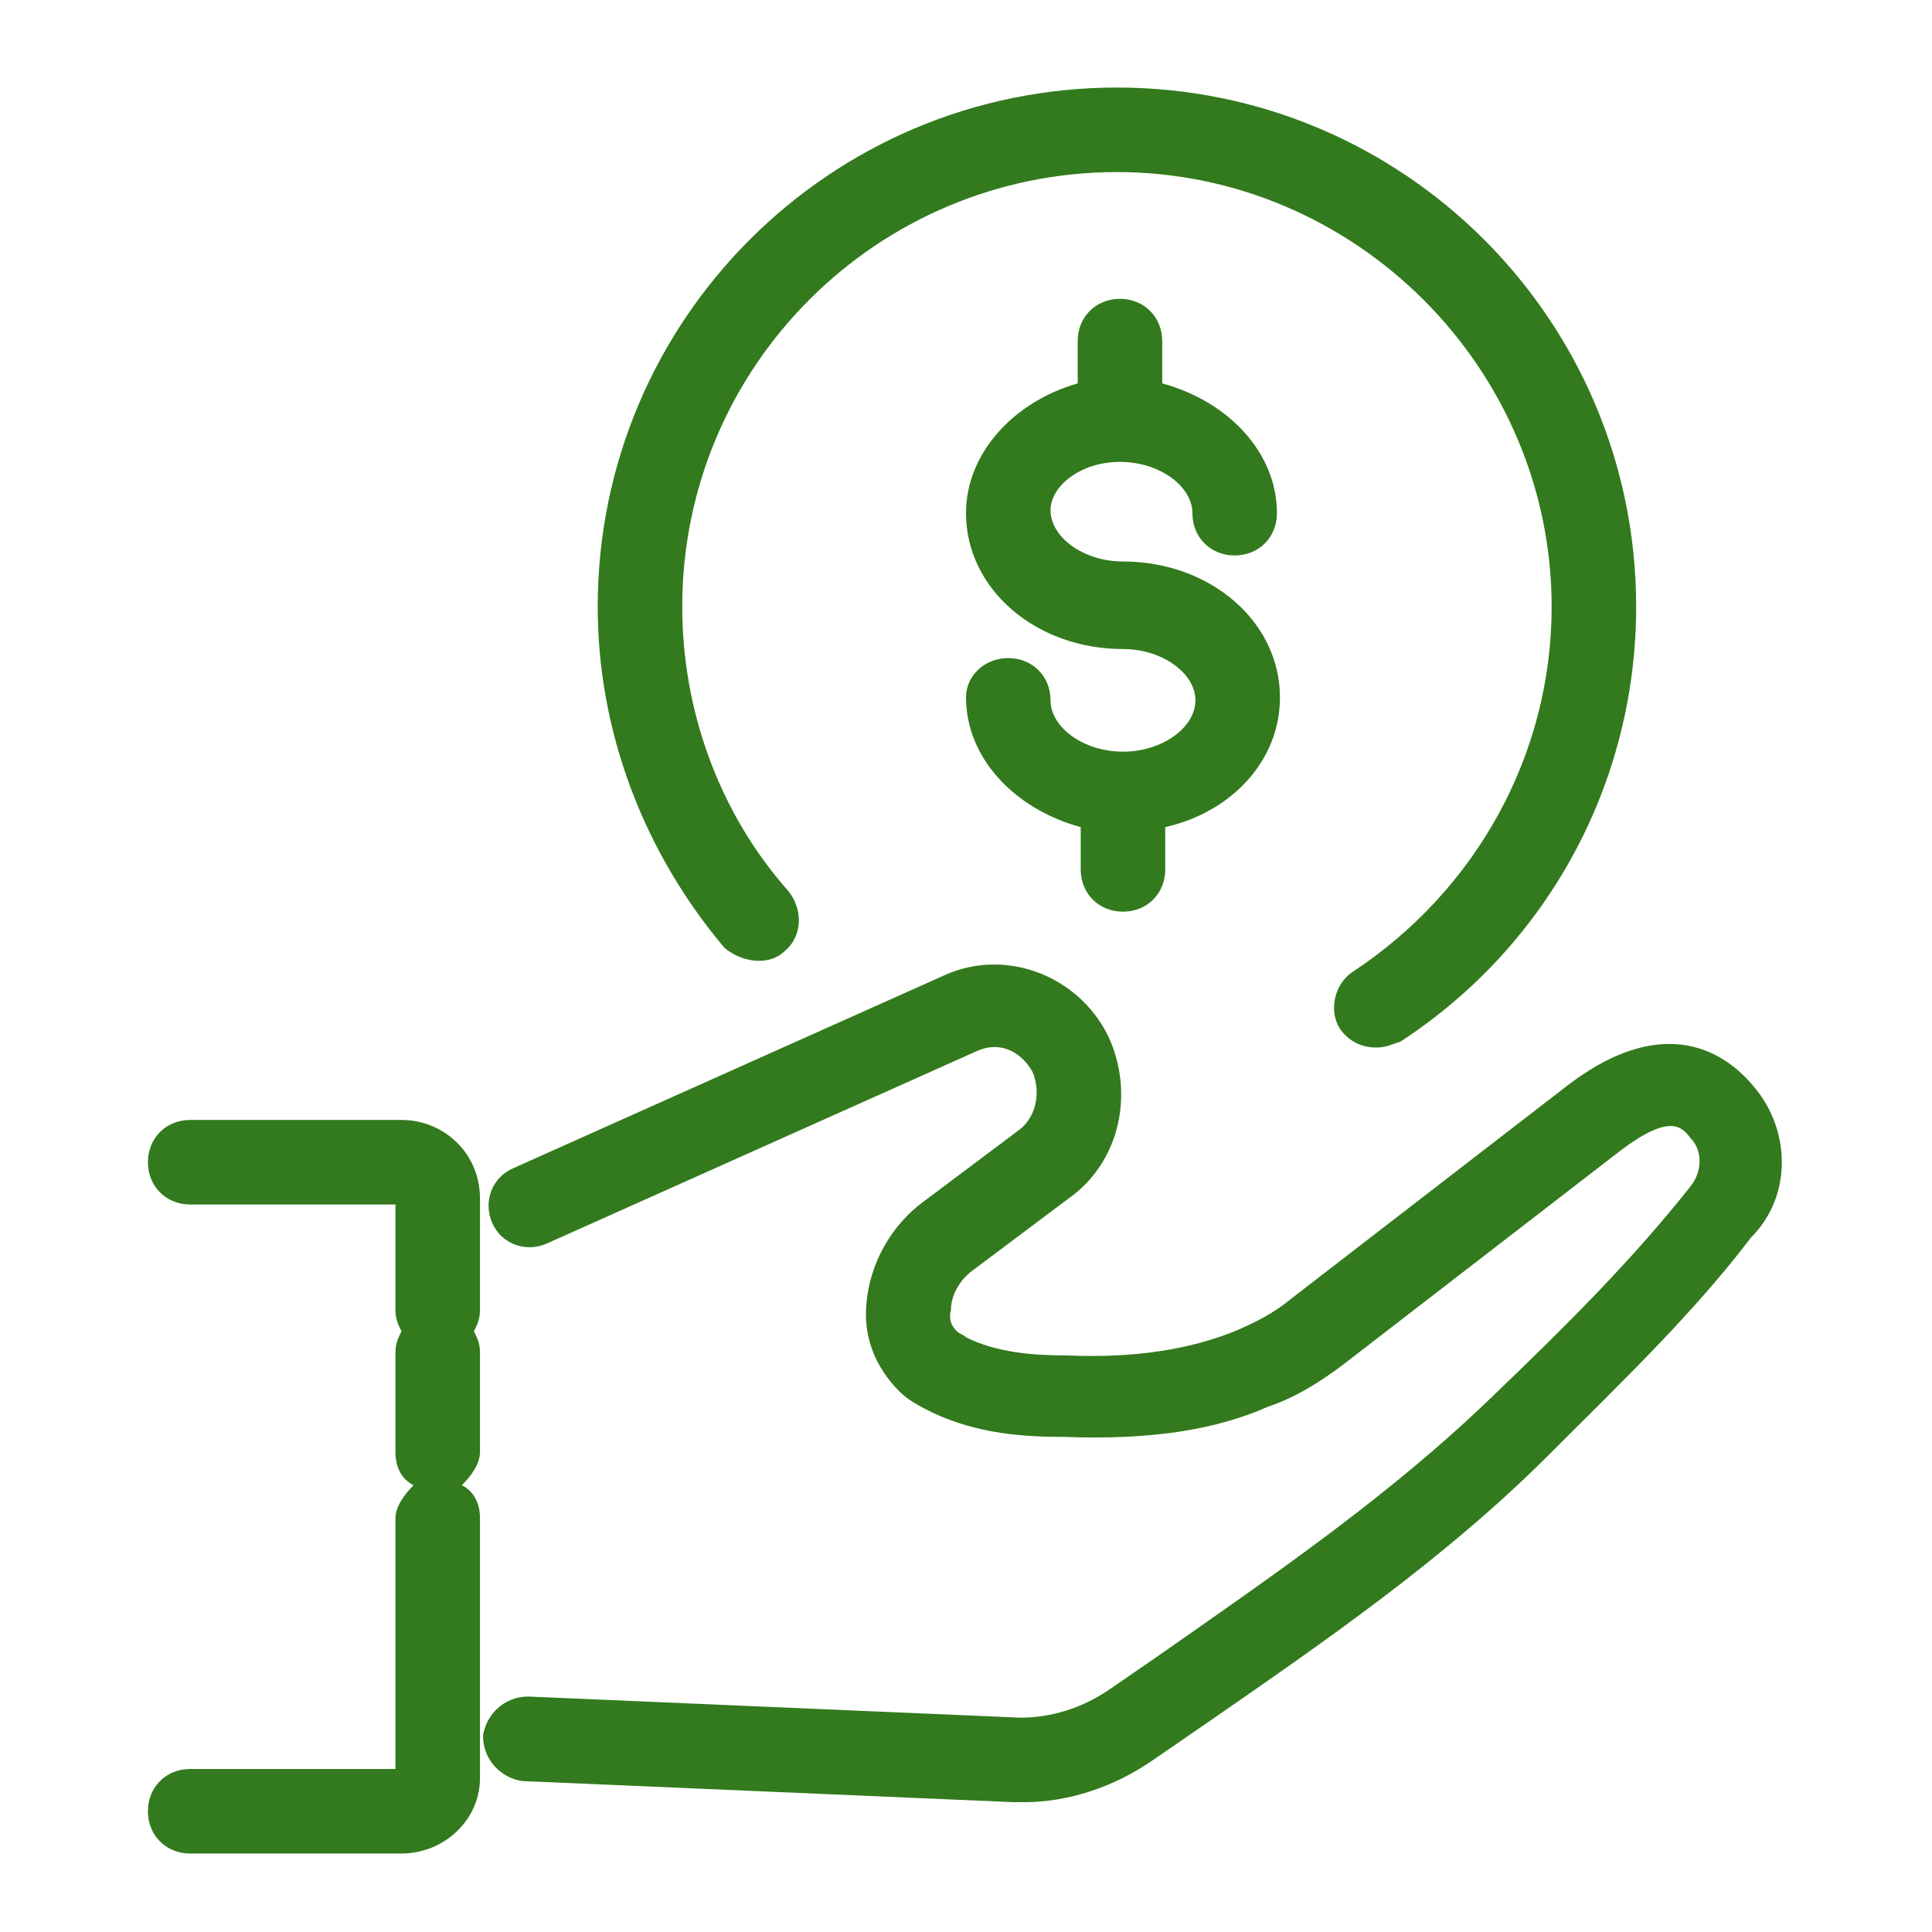
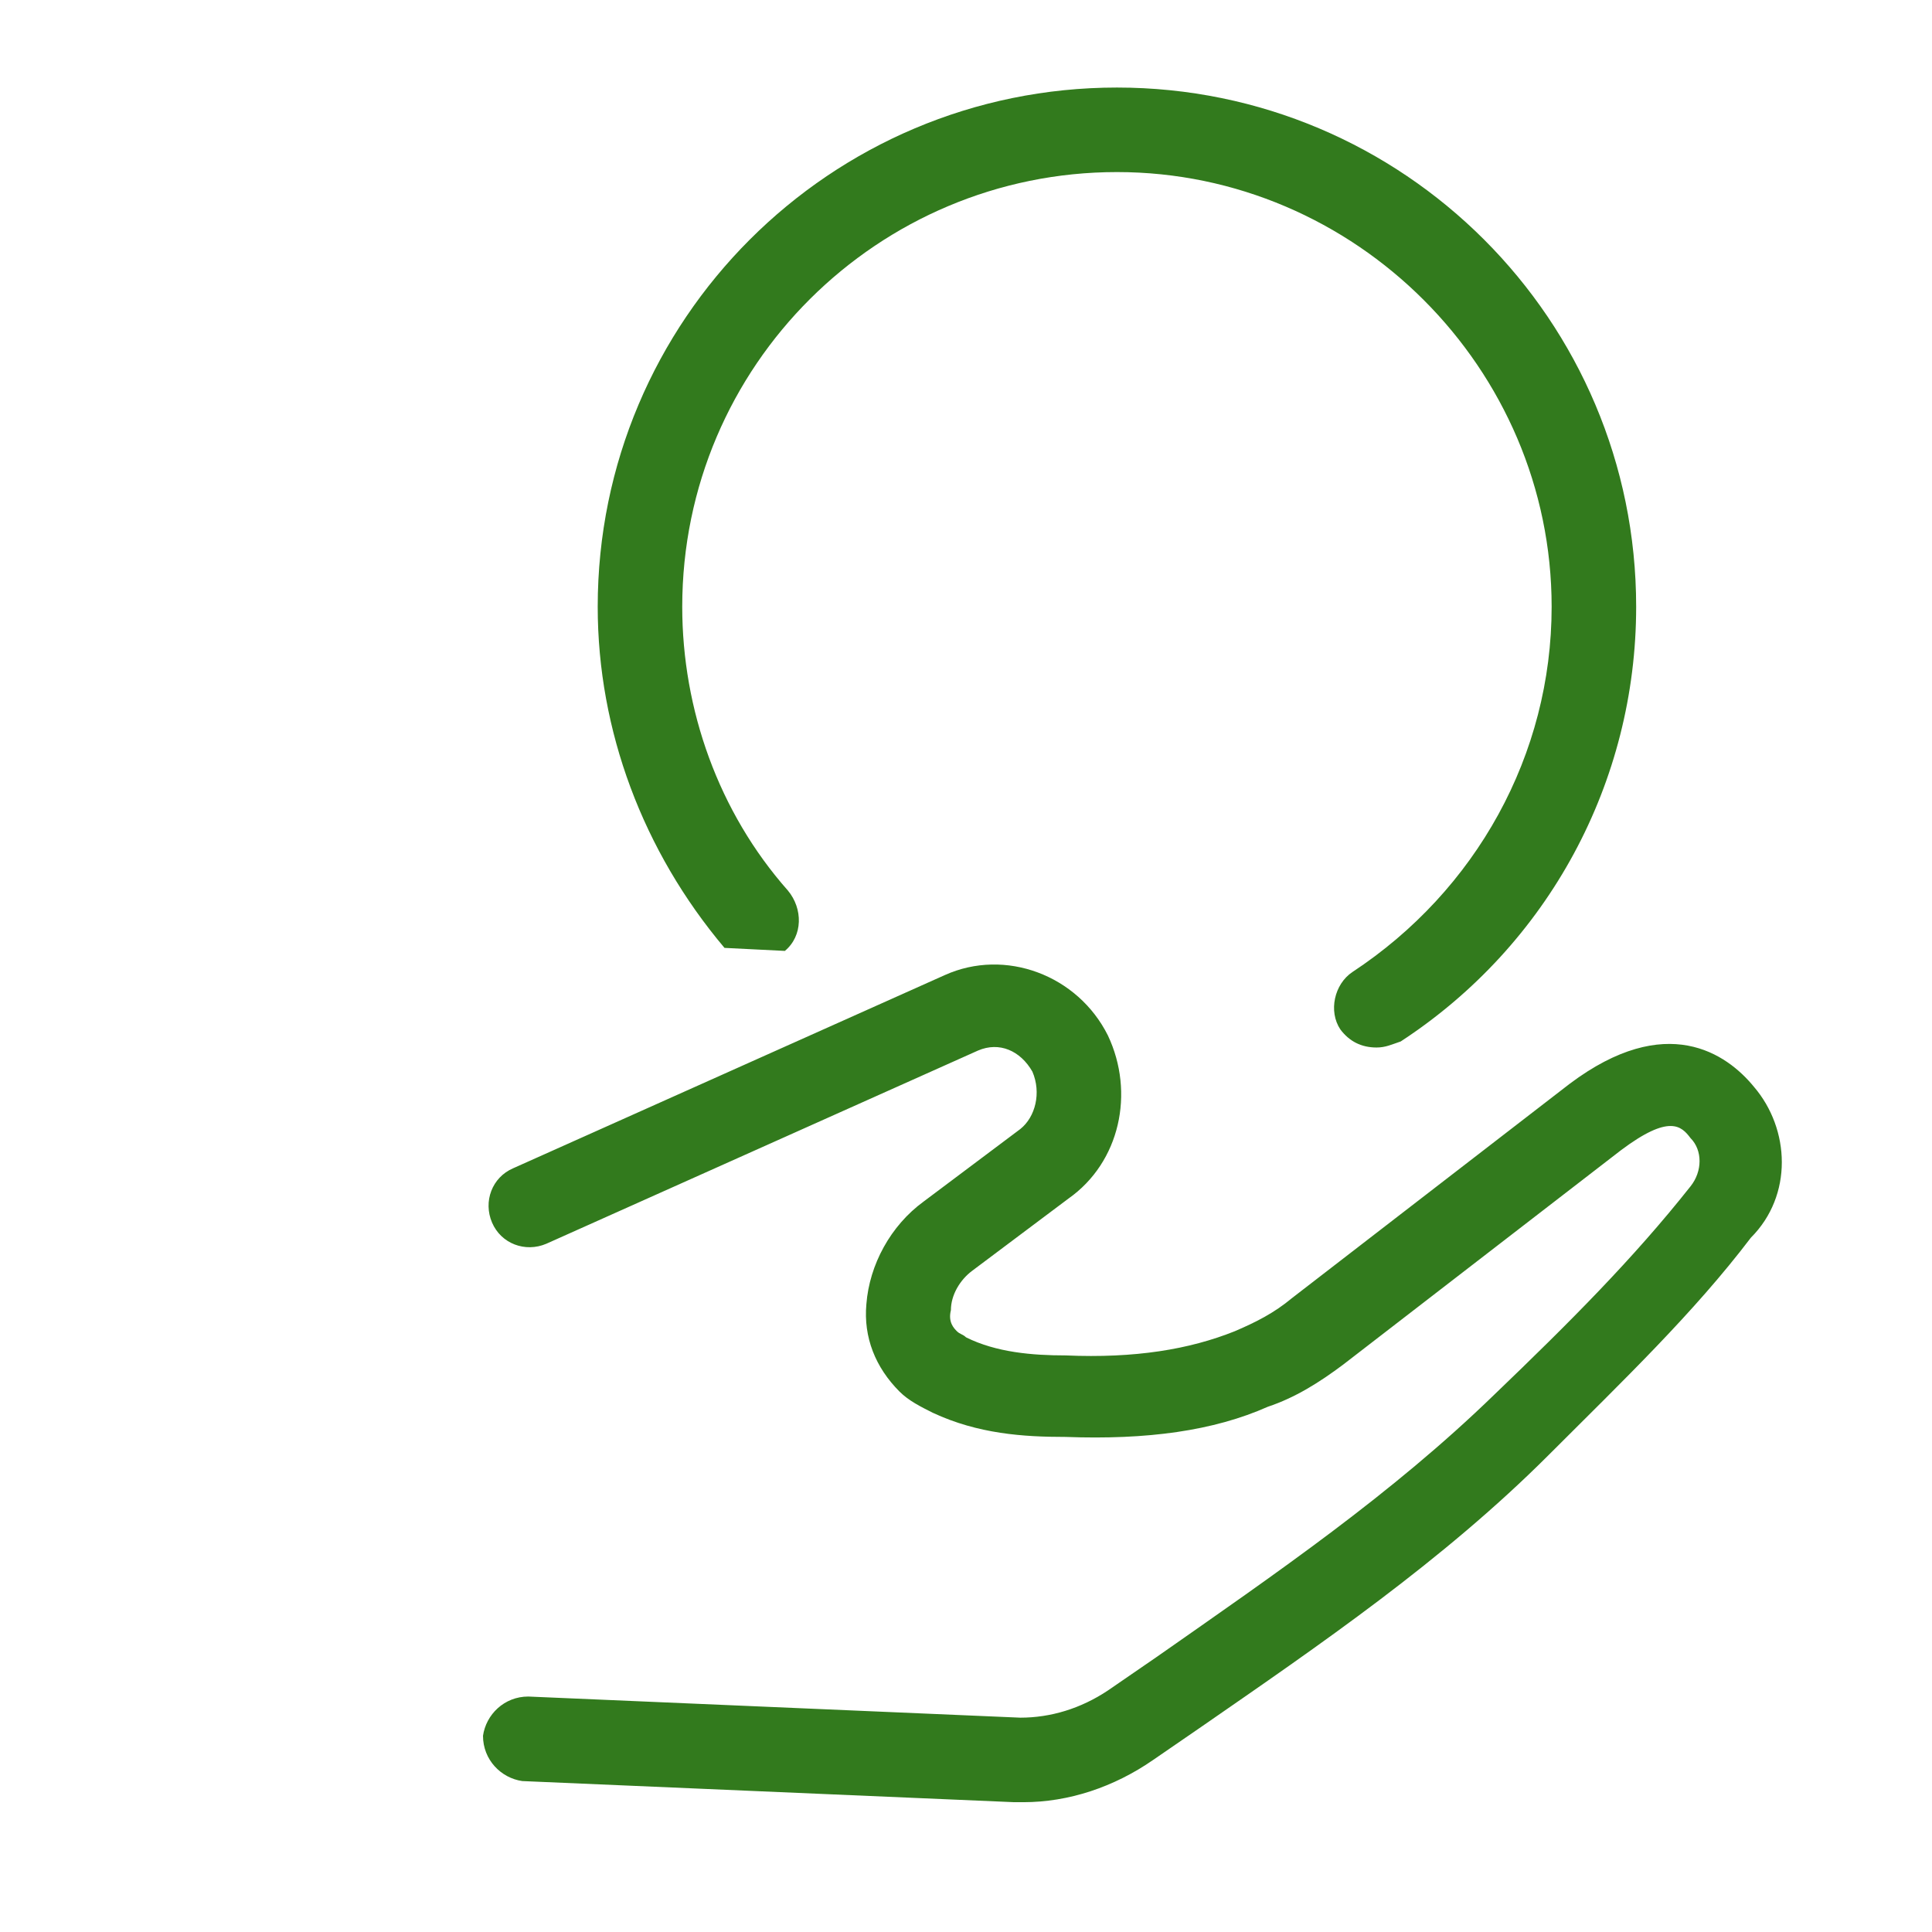
<svg xmlns="http://www.w3.org/2000/svg" version="1.1" id="Layer_1" x="0px" y="0px" viewBox="0 0 64 64" style="enable-background:new 0 0 64 64;" xml:space="preserve">
  <style type="text/css"> .st0{fill:#327A1D;} </style>
  <g>
-     <path class="st0" d="M37.1,15.3c1.3,0,2.4,0.8,2.4,1.7c0,0.8,0.6,1.4,1.4,1.4s1.4-0.6,1.4-1.4c0-2-1.6-3.7-3.8-4.3v-1.4 c0-0.8-0.6-1.4-1.4-1.4s-1.4,0.6-1.4,1.4v1.4C33.6,13.3,32,15,32,17c0,2.5,2.3,4.5,5.2,4.5c1.3,0,2.4,0.8,2.4,1.7s-1.1,1.7-2.4,1.7 s-2.4-0.8-2.4-1.7c0-0.8-0.6-1.4-1.4-1.4S32,22.4,32,23.1c0,2,1.6,3.7,3.8,4.3v1.4c0,0.8,0.6,1.4,1.4,1.4s1.4-0.6,1.4-1.4v-1.4 c2.2-0.5,3.8-2.2,3.8-4.3c0-2.5-2.3-4.5-5.2-4.5c-1.3,0-2.4-0.8-2.4-1.7C34.8,16.1,35.8,15.3,37.1,15.3z" />
-     <path class="st0" d="M13.3,37.1h-7c-0.8,0-1.4,0.6-1.4,1.4s0.6,1.4,1.4,1.4h6.8v3.5c0,0.3,0.1,0.5,0.2,0.7 c-0.1,0.2-0.2,0.4-0.2,0.7v3.3c0,0.5,0.2,0.9,0.6,1.1c-0.3,0.3-0.6,0.7-0.6,1.1v8.3H6.3c-0.8,0-1.4,0.6-1.4,1.4s0.6,1.4,1.4,1.4h7 c1.4,0,2.6-1.1,2.6-2.5v-8.6c0-0.5-0.2-0.9-0.6-1.1c0.3-0.3,0.6-0.7,0.6-1.1v-3.3c0-0.3-0.1-0.5-0.2-0.7c0.1-0.2,0.2-0.4,0.2-0.7 v-3.7C15.9,38.2,14.7,37.1,13.3,37.1z" />
    <path class="st0" d="M58.1,36c-0.9-1.1-2.9-2.5-6.1-0.1L42.8,43c-0.6,0.5-1.2,0.8-1.9,1.1c-1.5,0.6-3.3,0.9-5.6,0.8 c-1.1,0-2.3-0.1-3.3-0.6c-0.1-0.1-0.2-0.1-0.3-0.2c-0.1-0.1-0.3-0.3-0.2-0.7c0-0.5,0.3-1,0.7-1.3c0,0,0,0,3.2-2.4 c1.7-1.2,2.2-3.5,1.3-5.4c-1-2-3.4-2.9-5.4-2L17,38.7c-0.7,0.3-1,1.1-0.7,1.8s1.1,1,1.8,0.7l14.3-6.4c0.7-0.3,1.4,0,1.8,0.7 c0.3,0.7,0.1,1.5-0.4,1.9l-3.2,2.4c-1.1,0.8-1.8,2.1-1.9,3.4c-0.1,1.1,0.3,2.1,1.1,2.9c0.3,0.3,0.7,0.5,1.1,0.7 c1.5,0.7,3,0.8,4.4,0.8c2.7,0.1,4.9-0.2,6.7-1c0.9-0.3,1.7-0.8,2.5-1.4l9.2-7.1c1.6-1.2,2-0.8,2.3-0.4c0.4,0.4,0.4,1.1,0,1.6 c-1.9,2.4-4,4.5-6.5,6.9c-3.4,3.3-7.2,5.9-11.2,8.7L36.7,56c-0.9,0.6-1.9,0.9-2.9,0.9l-16.3-0.7c-0.8,0-1.4,0.6-1.5,1.3 c0,0.8,0.6,1.4,1.3,1.5l16.3,0.7c0.1,0,0.2,0,0.3,0c1.5,0,3-0.5,4.3-1.4l1.6-1.1c3.9-2.7,8-5.5,11.5-9c2.5-2.5,4.8-4.7,6.7-7.2 C59.4,39.6,59.3,37.4,58.1,36z" />
-     <path class="st0" d="M26,31.5c0.6-0.5,0.6-1.4,0.1-2c-2.3-2.6-3.5-6-3.5-9.4c0-8,6.5-14.4,14.4-14.4s14.4,6.5,14.4,14.4 c0,4.9-2.5,9.4-6.6,12.1c-0.6,0.4-0.8,1.3-0.4,1.9c0.3,0.4,0.7,0.6,1.2,0.6c0.3,0,0.5-0.1,0.8-0.2c4.9-3.2,7.8-8.6,7.8-14.4 c0-9.5-7.7-17.2-17.2-17.2s-17.2,7.7-17.2,17.2c0,4.1,1.5,8.1,4.2,11.3C24.6,31.9,25.5,32,26,31.5z" />
+     <path class="st0" d="M26,31.5c0.6-0.5,0.6-1.4,0.1-2c-2.3-2.6-3.5-6-3.5-9.4c0-8,6.5-14.4,14.4-14.4s14.4,6.5,14.4,14.4 c0,4.9-2.5,9.4-6.6,12.1c-0.6,0.4-0.8,1.3-0.4,1.9c0.3,0.4,0.7,0.6,1.2,0.6c0.3,0,0.5-0.1,0.8-0.2c4.9-3.2,7.8-8.6,7.8-14.4 c0-9.5-7.7-17.2-17.2-17.2s-17.2,7.7-17.2,17.2c0,4.1,1.5,8.1,4.2,11.3z" />
  </g>
</svg>